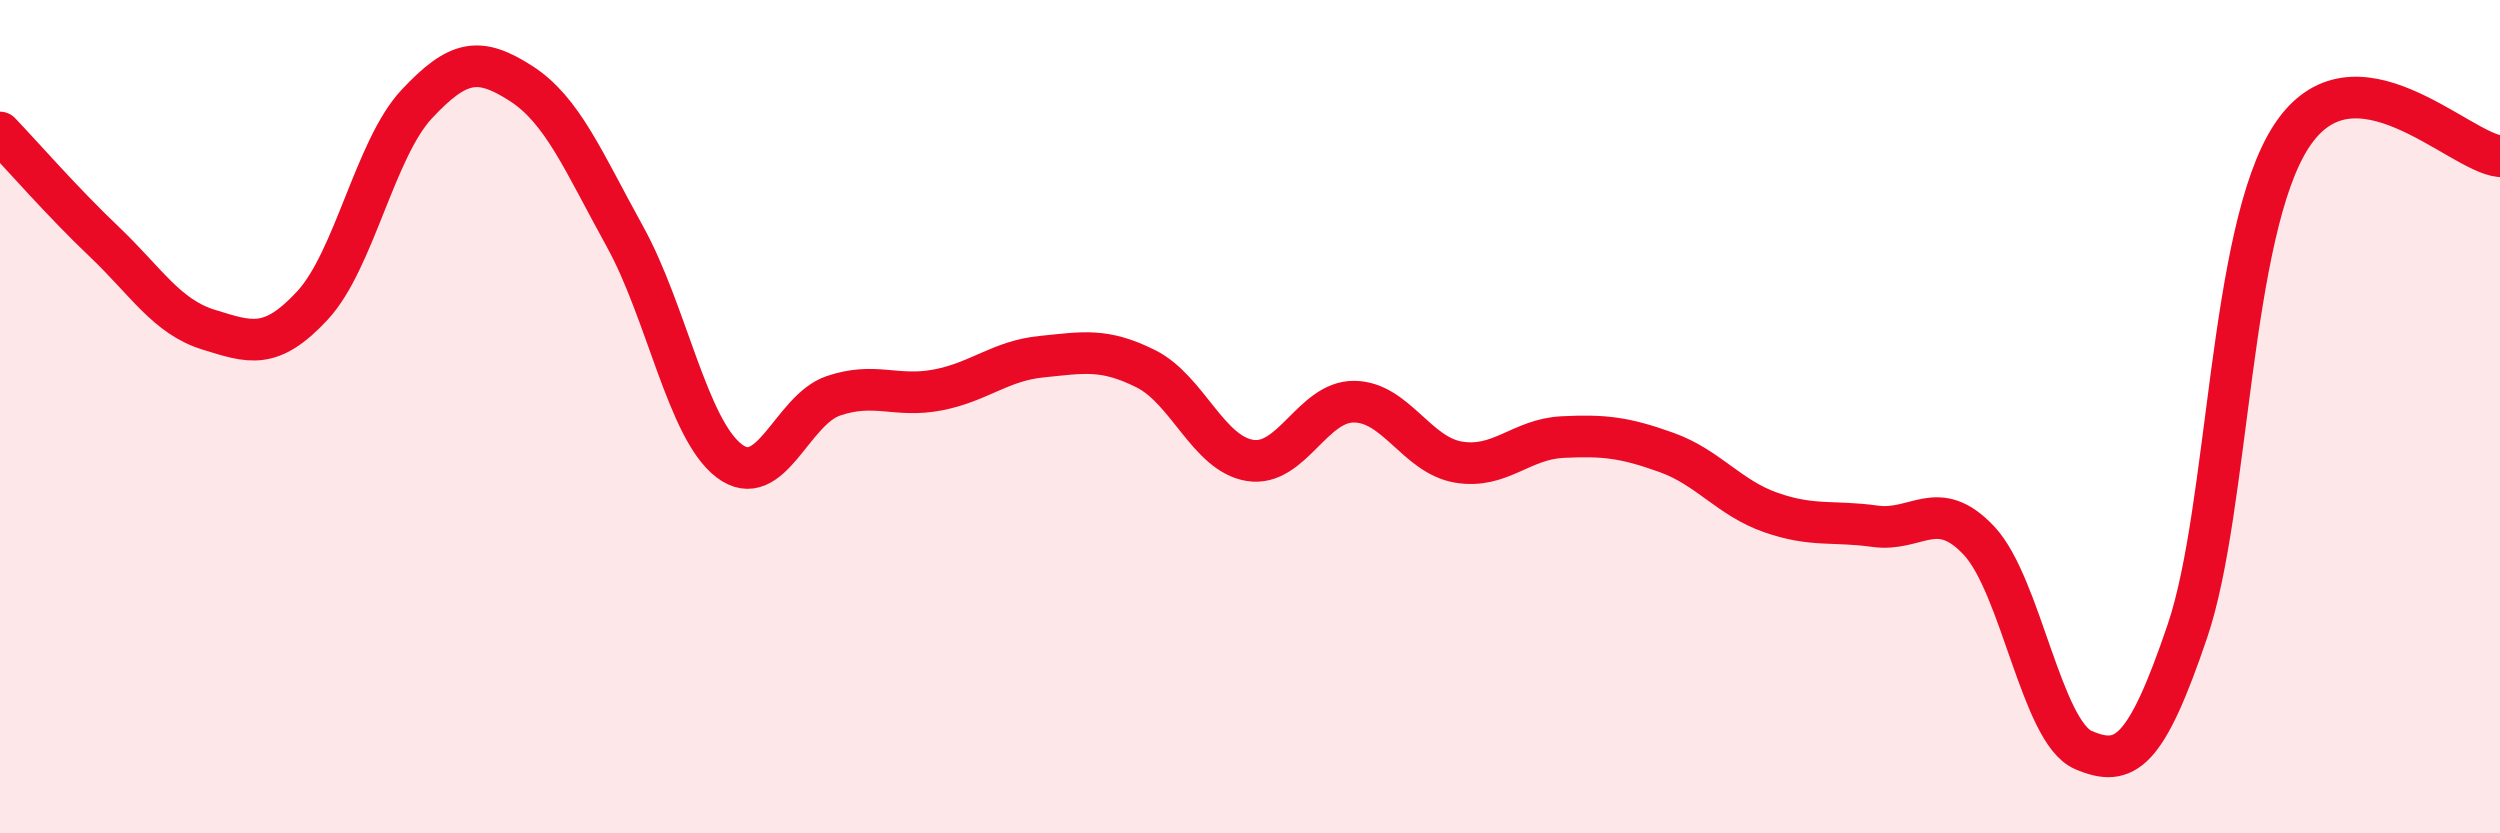
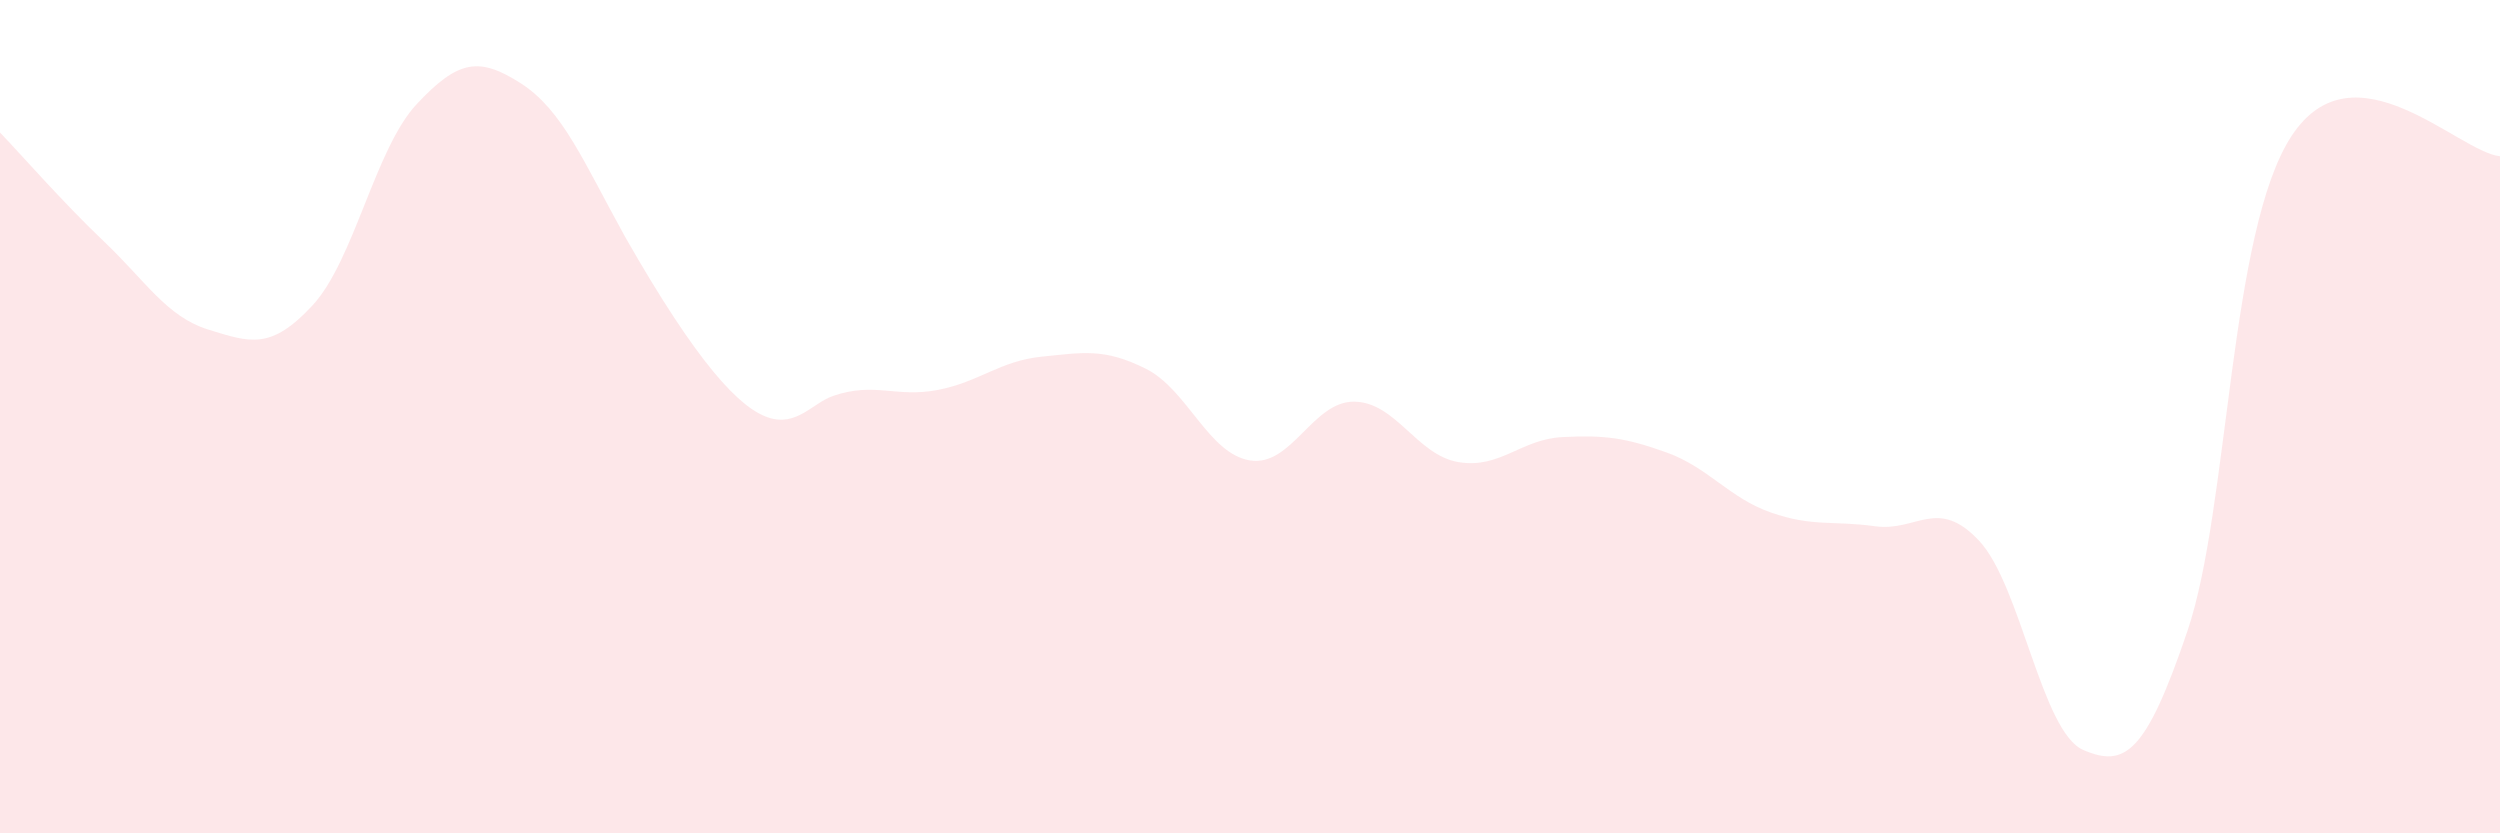
<svg xmlns="http://www.w3.org/2000/svg" width="60" height="20" viewBox="0 0 60 20">
-   <path d="M 0,3.18 C 0.5,3.7 1.5,4.85 2.5,5.8 C 3.5,6.75 4,7.6 5,7.91 C 6,8.22 6.5,8.41 7.5,7.33 C 8.5,6.25 9,3.57 10,2.5 C 11,1.43 11.5,1.36 12.5,2 C 13.5,2.64 14,3.87 15,5.68 C 16,7.49 16.5,10.3 17.5,11.06 C 18.5,11.82 19,9.84 20,9.5 C 21,9.16 21.5,9.55 22.5,9.36 C 23.5,9.17 24,8.66 25,8.56 C 26,8.46 26.5,8.35 27.5,8.85 C 28.5,9.35 29,10.89 30,11.05 C 31,11.21 31.5,9.63 32.5,9.64 C 33.5,9.65 34,10.92 35,11.09 C 36,11.26 36.5,10.54 37.5,10.49 C 38.5,10.44 39,10.5 40,10.86 C 41,11.22 41.5,11.95 42.5,12.3 C 43.5,12.65 44,12.49 45,12.63 C 46,12.77 46.5,11.91 47.5,12.98 C 48.5,14.05 49,17.57 50,18 C 51,18.43 51.5,18.09 52.5,15.14 C 53.5,12.19 53.5,5.54 55,3.26 C 56.5,0.98 59,3.65 60,3.75L60 20L0 20Z" fill="#EB0A25" opacity="0.1" stroke-linecap="round" stroke-linejoin="round" />
-   <path d="M 0,3.18 C 0.5,3.7 1.5,4.85 2.5,5.8 C 3.5,6.75 4,7.6 5,7.91 C 6,8.22 6.5,8.41 7.5,7.33 C 8.5,6.25 9,3.57 10,2.5 C 11,1.43 11.5,1.36 12.5,2 C 13.5,2.64 14,3.87 15,5.68 C 16,7.49 16.5,10.3 17.5,11.06 C 18.5,11.82 19,9.84 20,9.5 C 21,9.16 21.5,9.55 22.5,9.36 C 23.5,9.17 24,8.66 25,8.56 C 26,8.46 26.5,8.35 27.5,8.85 C 28.5,9.35 29,10.89 30,11.05 C 31,11.21 31.5,9.63 32.5,9.64 C 33.5,9.65 34,10.92 35,11.09 C 36,11.26 36.5,10.54 37.5,10.49 C 38.5,10.44 39,10.5 40,10.86 C 41,11.22 41.5,11.95 42.5,12.3 C 43.5,12.65 44,12.49 45,12.63 C 46,12.77 46.5,11.91 47.5,12.98 C 48.5,14.05 49,17.57 50,18 C 51,18.43 51.5,18.09 52.5,15.14 C 53.5,12.19 53.5,5.54 55,3.26 C 56.5,0.98 59,3.65 60,3.75" stroke="#EB0A25" stroke-width="1" fill="none" stroke-linecap="round" stroke-linejoin="round" />
+   <path d="M 0,3.18 C 0.5,3.7 1.5,4.85 2.5,5.8 C 3.5,6.75 4,7.6 5,7.91 C 6,8.22 6.5,8.41 7.5,7.33 C 8.5,6.25 9,3.57 10,2.5 C 11,1.43 11.5,1.36 12.5,2 C 13.5,2.64 14,3.87 15,5.68 C 18.5,11.82 19,9.84 20,9.5 C 21,9.16 21.5,9.55 22.5,9.36 C 23.5,9.17 24,8.66 25,8.56 C 26,8.46 26.5,8.35 27.5,8.85 C 28.5,9.35 29,10.89 30,11.05 C 31,11.21 31.5,9.63 32.5,9.64 C 33.5,9.65 34,10.92 35,11.09 C 36,11.26 36.5,10.54 37.5,10.49 C 38.5,10.44 39,10.5 40,10.86 C 41,11.22 41.5,11.95 42.5,12.3 C 43.5,12.65 44,12.49 45,12.63 C 46,12.77 46.5,11.91 47.5,12.98 C 48.5,14.05 49,17.57 50,18 C 51,18.43 51.5,18.09 52.5,15.14 C 53.5,12.19 53.5,5.54 55,3.26 C 56.5,0.98 59,3.65 60,3.75L60 20L0 20Z" fill="#EB0A25" opacity="0.1" stroke-linecap="round" stroke-linejoin="round" />
</svg>